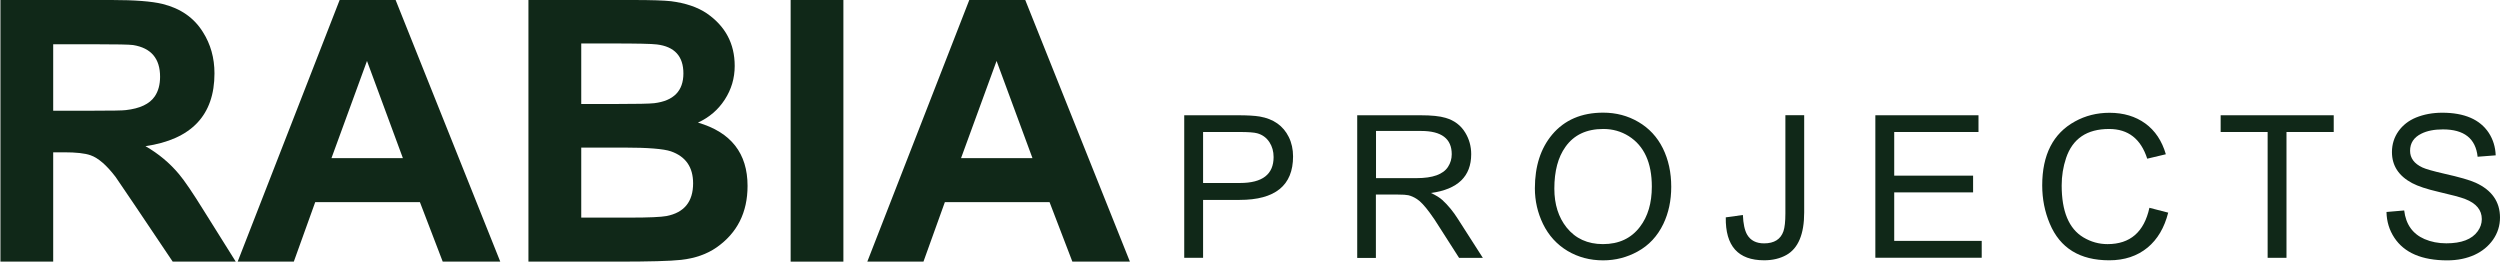
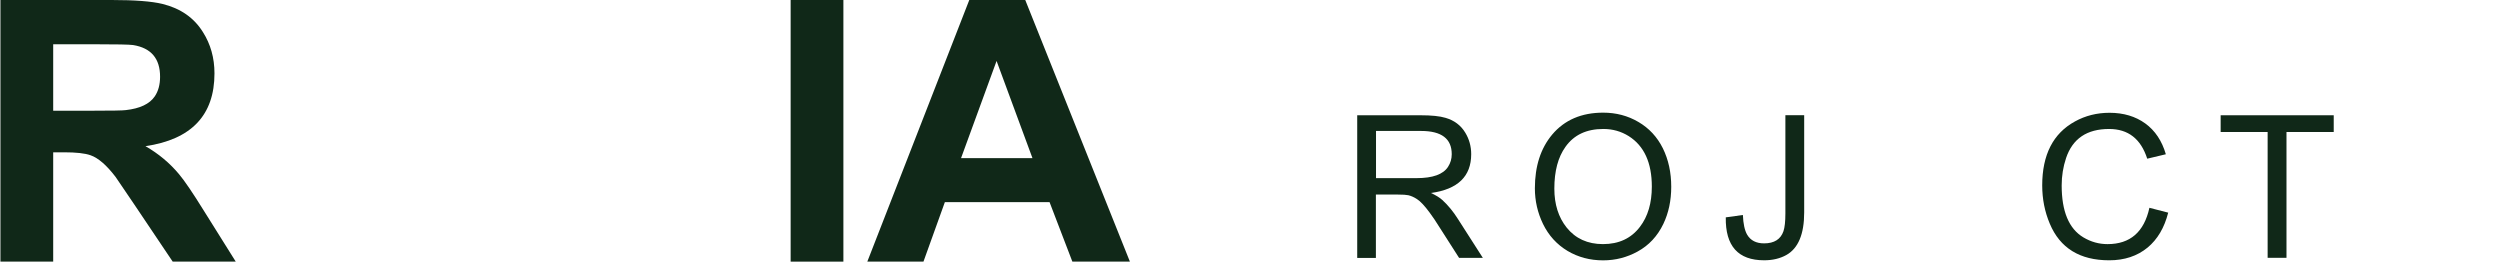
<svg xmlns="http://www.w3.org/2000/svg" width="227" height="24" viewBox="0 0 227 24" fill="none">
  <path d="M0.04 23.756V0H10.142C12.245 0 13.781 0.121 14.756 0.358C16.402 0.765 17.624 1.619 18.428 2.918C19.121 4.008 19.474 5.258 19.474 6.661C19.474 10.455 17.387 12.657 13.209 13.273C14.398 13.956 15.411 14.804 16.253 15.811C16.759 16.411 17.508 17.518 18.505 19.125L21.406 23.756H15.681L12.207 18.586C11.161 17.039 10.594 16.197 10.495 16.065C9.68 14.996 8.92 14.341 8.226 14.099C7.72 13.918 6.916 13.829 5.815 13.829H4.83V23.756H0.04ZM4.83 10.053H8.375C10.142 10.053 11.155 10.036 11.419 9.998C12.702 9.855 13.583 9.442 14.051 8.753C14.376 8.275 14.535 7.68 14.535 6.97C14.535 5.313 13.721 4.355 12.085 4.09C11.739 4.041 10.566 4.019 8.573 4.019H4.83V10.053Z" fill="#102818" />
-   <path d="M45.424 23.756H40.199L38.129 18.355H28.621L26.678 23.756H21.58L30.84 0H35.922L45.424 23.756ZM36.582 14.358L33.323 5.533L30.097 14.358H36.582Z" fill="#102818" />
-   <path d="M47.982 0H57.473C59.13 0 60.281 0.039 60.93 0.11C62.251 0.281 63.331 0.644 64.173 1.211C65.868 2.378 66.711 3.969 66.711 5.984C66.711 7.102 66.408 8.12 65.808 9.045C65.208 9.97 64.398 10.664 63.374 11.132C66.375 12.007 67.878 13.923 67.878 16.879C67.878 19.291 66.942 21.151 65.07 22.462C64.195 23.073 63.121 23.453 61.844 23.596C60.859 23.706 58.932 23.756 56.063 23.756H47.982V0ZM52.777 3.947V9.442H55.931C57.803 9.442 58.965 9.42 59.405 9.37C61.172 9.155 62.053 8.252 62.053 6.667C62.053 5.109 61.249 4.228 59.642 4.035C59.185 3.975 57.814 3.947 55.535 3.947H52.777ZM52.777 13.4V19.759H57.225C58.921 19.759 60.016 19.709 60.523 19.616C62.13 19.302 62.934 18.311 62.934 16.643C62.934 15.178 62.263 14.209 60.919 13.741C60.258 13.516 58.838 13.4 56.653 13.4H52.777Z" fill="#102818" />
  <path d="M71.79 23.756V0H76.58V23.756H71.79Z" fill="#102818" />
  <path d="M102.595 23.756H97.371L95.3 18.355H85.793L83.85 23.756H78.752L88.011 0H93.093L102.595 23.756ZM93.748 14.358L90.489 5.533L87.263 14.358H93.748Z" fill="#102818" />
-   <path d="M107.528 23.409V10.466H112.416C113.253 10.466 113.914 10.504 114.387 10.581C115.643 10.802 116.518 11.424 117.019 12.437C117.283 12.971 117.41 13.56 117.41 14.204C117.41 16.835 115.791 18.151 112.56 18.151H109.24V23.409H107.528ZM109.245 16.615H112.593C114.63 16.615 115.643 15.828 115.643 14.259C115.643 13.747 115.516 13.301 115.268 12.916C114.998 12.503 114.63 12.233 114.151 12.101C113.87 12.024 113.336 11.985 112.549 11.985H109.24V16.615H109.245Z" fill="#102818" />
  <path d="M123.235 23.409V10.466H128.977C129.979 10.466 130.739 10.543 131.262 10.702C132.049 10.933 132.644 11.379 133.046 12.046C133.404 12.635 133.585 13.284 133.585 14C133.585 16.015 132.369 17.188 129.935 17.523C130.392 17.738 130.739 17.953 130.965 18.162C131.482 18.635 131.956 19.208 132.385 19.891L134.642 23.414H132.484L130.766 20.727C130.387 20.116 130.067 19.643 129.814 19.307C129.357 18.685 128.972 18.277 128.663 18.079C128.394 17.903 128.135 17.788 127.876 17.727C127.7 17.688 127.381 17.666 126.924 17.666H124.931V23.419H123.235V23.409ZM124.942 16.174H128.63C130.089 16.174 131.036 15.833 131.477 15.156C131.708 14.804 131.818 14.418 131.818 14C131.818 12.596 130.893 11.891 129.043 11.891H124.942V16.174Z" fill="#102818" />
  <path d="M139.367 17.1C139.367 15.096 139.89 13.472 140.936 12.222C142.053 10.896 143.6 10.229 145.565 10.229C146.744 10.229 147.806 10.51 148.753 11.066C149.733 11.633 150.476 12.437 150.988 13.466C151.495 14.496 151.748 15.658 151.748 16.957C151.748 18.207 151.511 19.33 151.032 20.332C150.498 21.444 149.716 22.28 148.698 22.837C147.729 23.371 146.683 23.64 145.56 23.64C144.371 23.64 143.297 23.354 142.339 22.787C141.365 22.203 140.622 21.389 140.11 20.343C139.614 19.319 139.367 18.24 139.367 17.1ZM141.134 17.128C141.134 18.553 141.508 19.732 142.251 20.662C143.055 21.664 144.156 22.165 145.549 22.165C146.997 22.165 148.114 21.642 148.907 20.596C149.628 19.654 149.986 18.438 149.986 16.946C149.986 14.771 149.287 13.246 147.889 12.36C147.201 11.931 146.435 11.71 145.582 11.71C144.057 11.71 142.912 12.25 142.147 13.329C141.47 14.27 141.134 15.537 141.134 17.128Z" fill="#102818" />
  <path d="M156.701 19.736L158.254 19.521C158.287 20.32 158.414 20.914 158.639 21.305C158.948 21.834 159.46 22.098 160.181 22.098C161.095 22.098 161.684 21.729 161.937 20.997C162.053 20.656 162.113 20.116 162.113 19.378V10.46H163.82V19.285C163.82 21.267 163.275 22.56 162.19 23.16C161.623 23.474 160.951 23.634 160.186 23.634C157.819 23.634 156.657 22.335 156.701 19.736Z" fill="#102818" />
-   <path d="M170.282 23.409V10.466H179.647V11.985H171.995V15.949H179.157V17.468H171.995V21.872H179.939V23.403H170.282V23.409Z" fill="#102818" />
  <path d="M195.166 18.868L196.873 19.308C196.526 20.674 195.904 21.731 195.001 22.479C194.065 23.25 192.903 23.635 191.516 23.635C188.851 23.635 187.051 22.529 186.121 20.31C185.664 19.231 185.433 18.075 185.433 16.836C185.433 14.051 186.424 12.113 188.406 11.028C189.352 10.505 190.398 10.241 191.544 10.241C192.821 10.241 193.9 10.566 194.792 11.21C195.684 11.86 196.306 12.79 196.658 14.007L194.968 14.409C194.39 12.608 193.239 11.711 191.505 11.711C189.496 11.711 188.196 12.586 187.602 14.342C187.332 15.146 187.2 15.977 187.2 16.836C187.2 19.193 187.855 20.767 189.171 21.554C189.853 21.962 190.586 22.166 191.367 22.166C193.421 22.166 194.687 21.064 195.166 18.868Z" fill="#102818" />
  <path d="M205.901 23.409V11.985H201.635V10.466H211.902V11.985H207.613V23.409H205.901Z" fill="#102818" />
-   <path d="M216.694 19.247L218.301 19.11C218.45 20.37 219.067 21.24 220.146 21.708C220.735 21.962 221.395 22.094 222.128 22.094C223.504 22.094 224.451 21.73 224.974 21.003C225.222 20.662 225.348 20.293 225.348 19.897C225.348 19.066 224.842 18.46 223.829 18.069C223.421 17.91 222.612 17.695 221.395 17.414C220.349 17.172 219.557 16.908 219.023 16.627C217.8 15.977 217.189 15.041 217.189 13.808C217.189 13.103 217.388 12.465 217.789 11.903C218.18 11.358 218.709 10.951 219.369 10.675C220.085 10.384 220.878 10.235 221.753 10.235C223.768 10.235 225.178 10.846 225.981 12.063C226.372 12.663 226.581 13.346 226.609 14.105L224.968 14.232C224.792 12.575 223.741 11.749 221.819 11.749C221.032 11.749 220.382 11.876 219.865 12.134C219.177 12.47 218.835 12.988 218.835 13.693C218.835 14.353 219.21 14.86 219.953 15.206C220.261 15.35 220.916 15.537 221.924 15.768C223.322 16.082 224.28 16.357 224.792 16.594C226.262 17.265 227 18.322 227 19.754C227 20.491 226.785 21.169 226.361 21.774C225.948 22.358 225.398 22.809 224.715 23.129C223.977 23.47 223.141 23.641 222.21 23.641C219.909 23.641 218.307 22.952 217.404 21.582C216.947 20.888 216.71 20.112 216.694 19.247Z" fill="#102818" />
</svg>